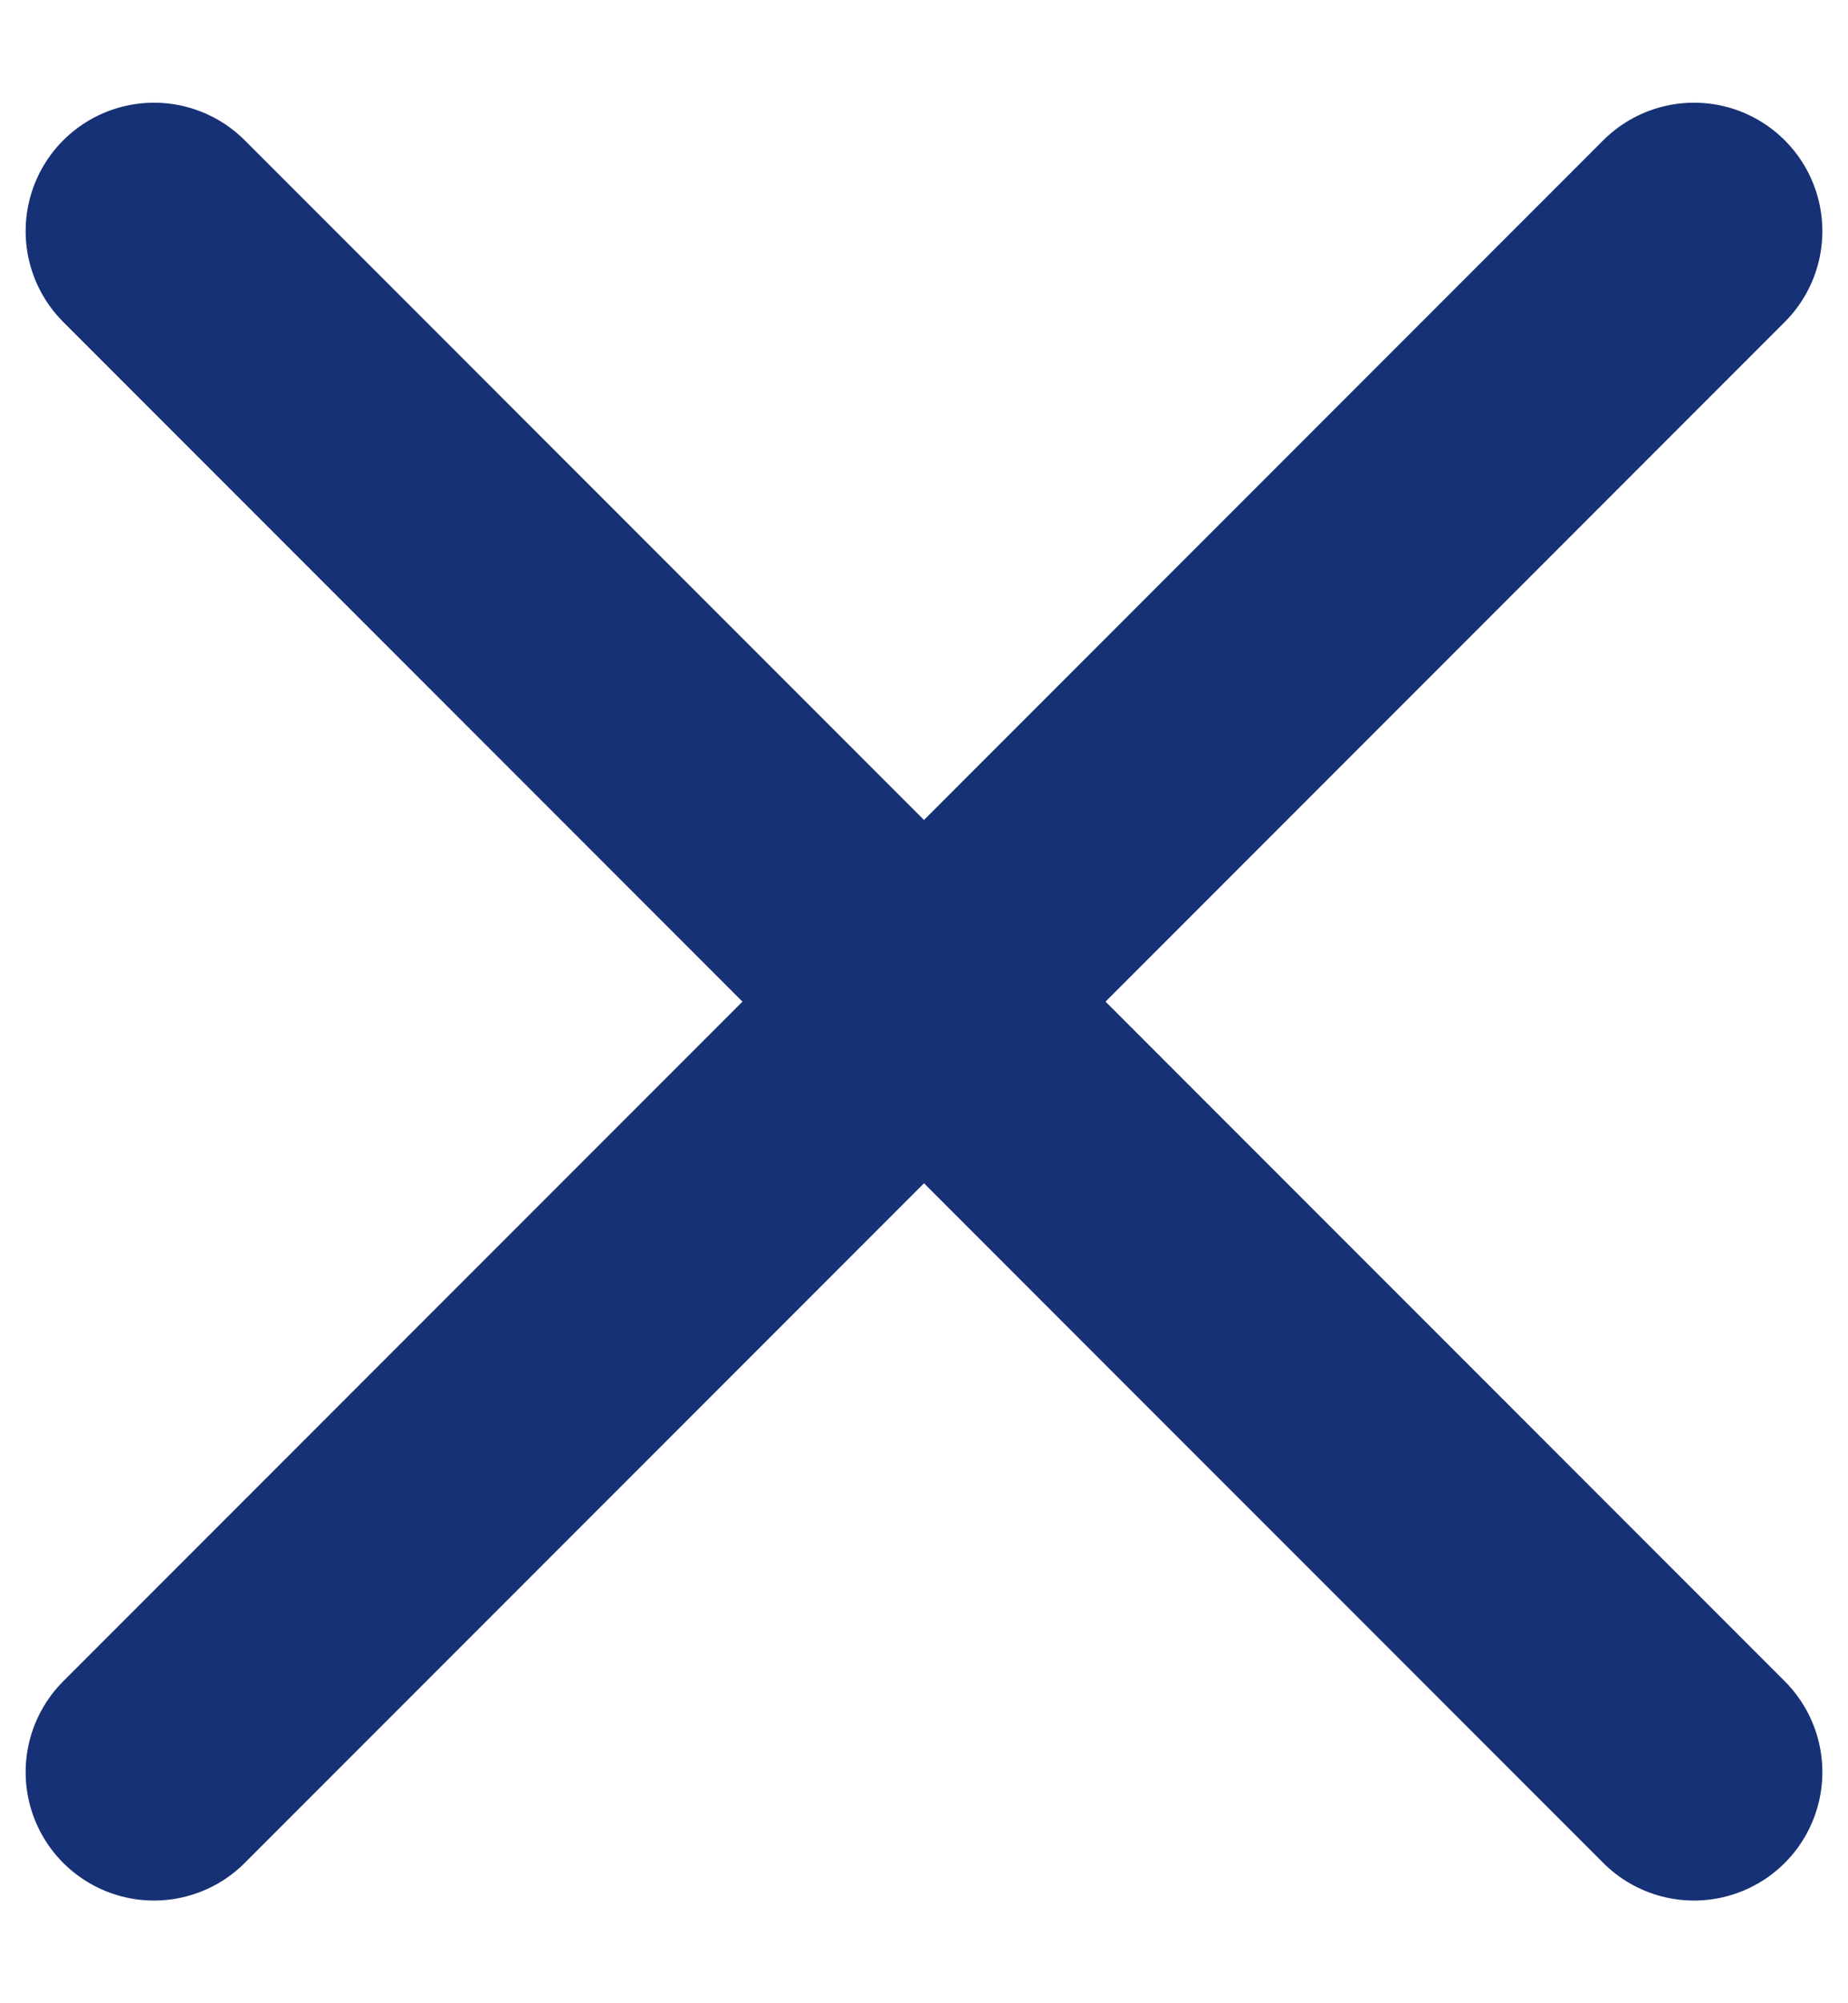
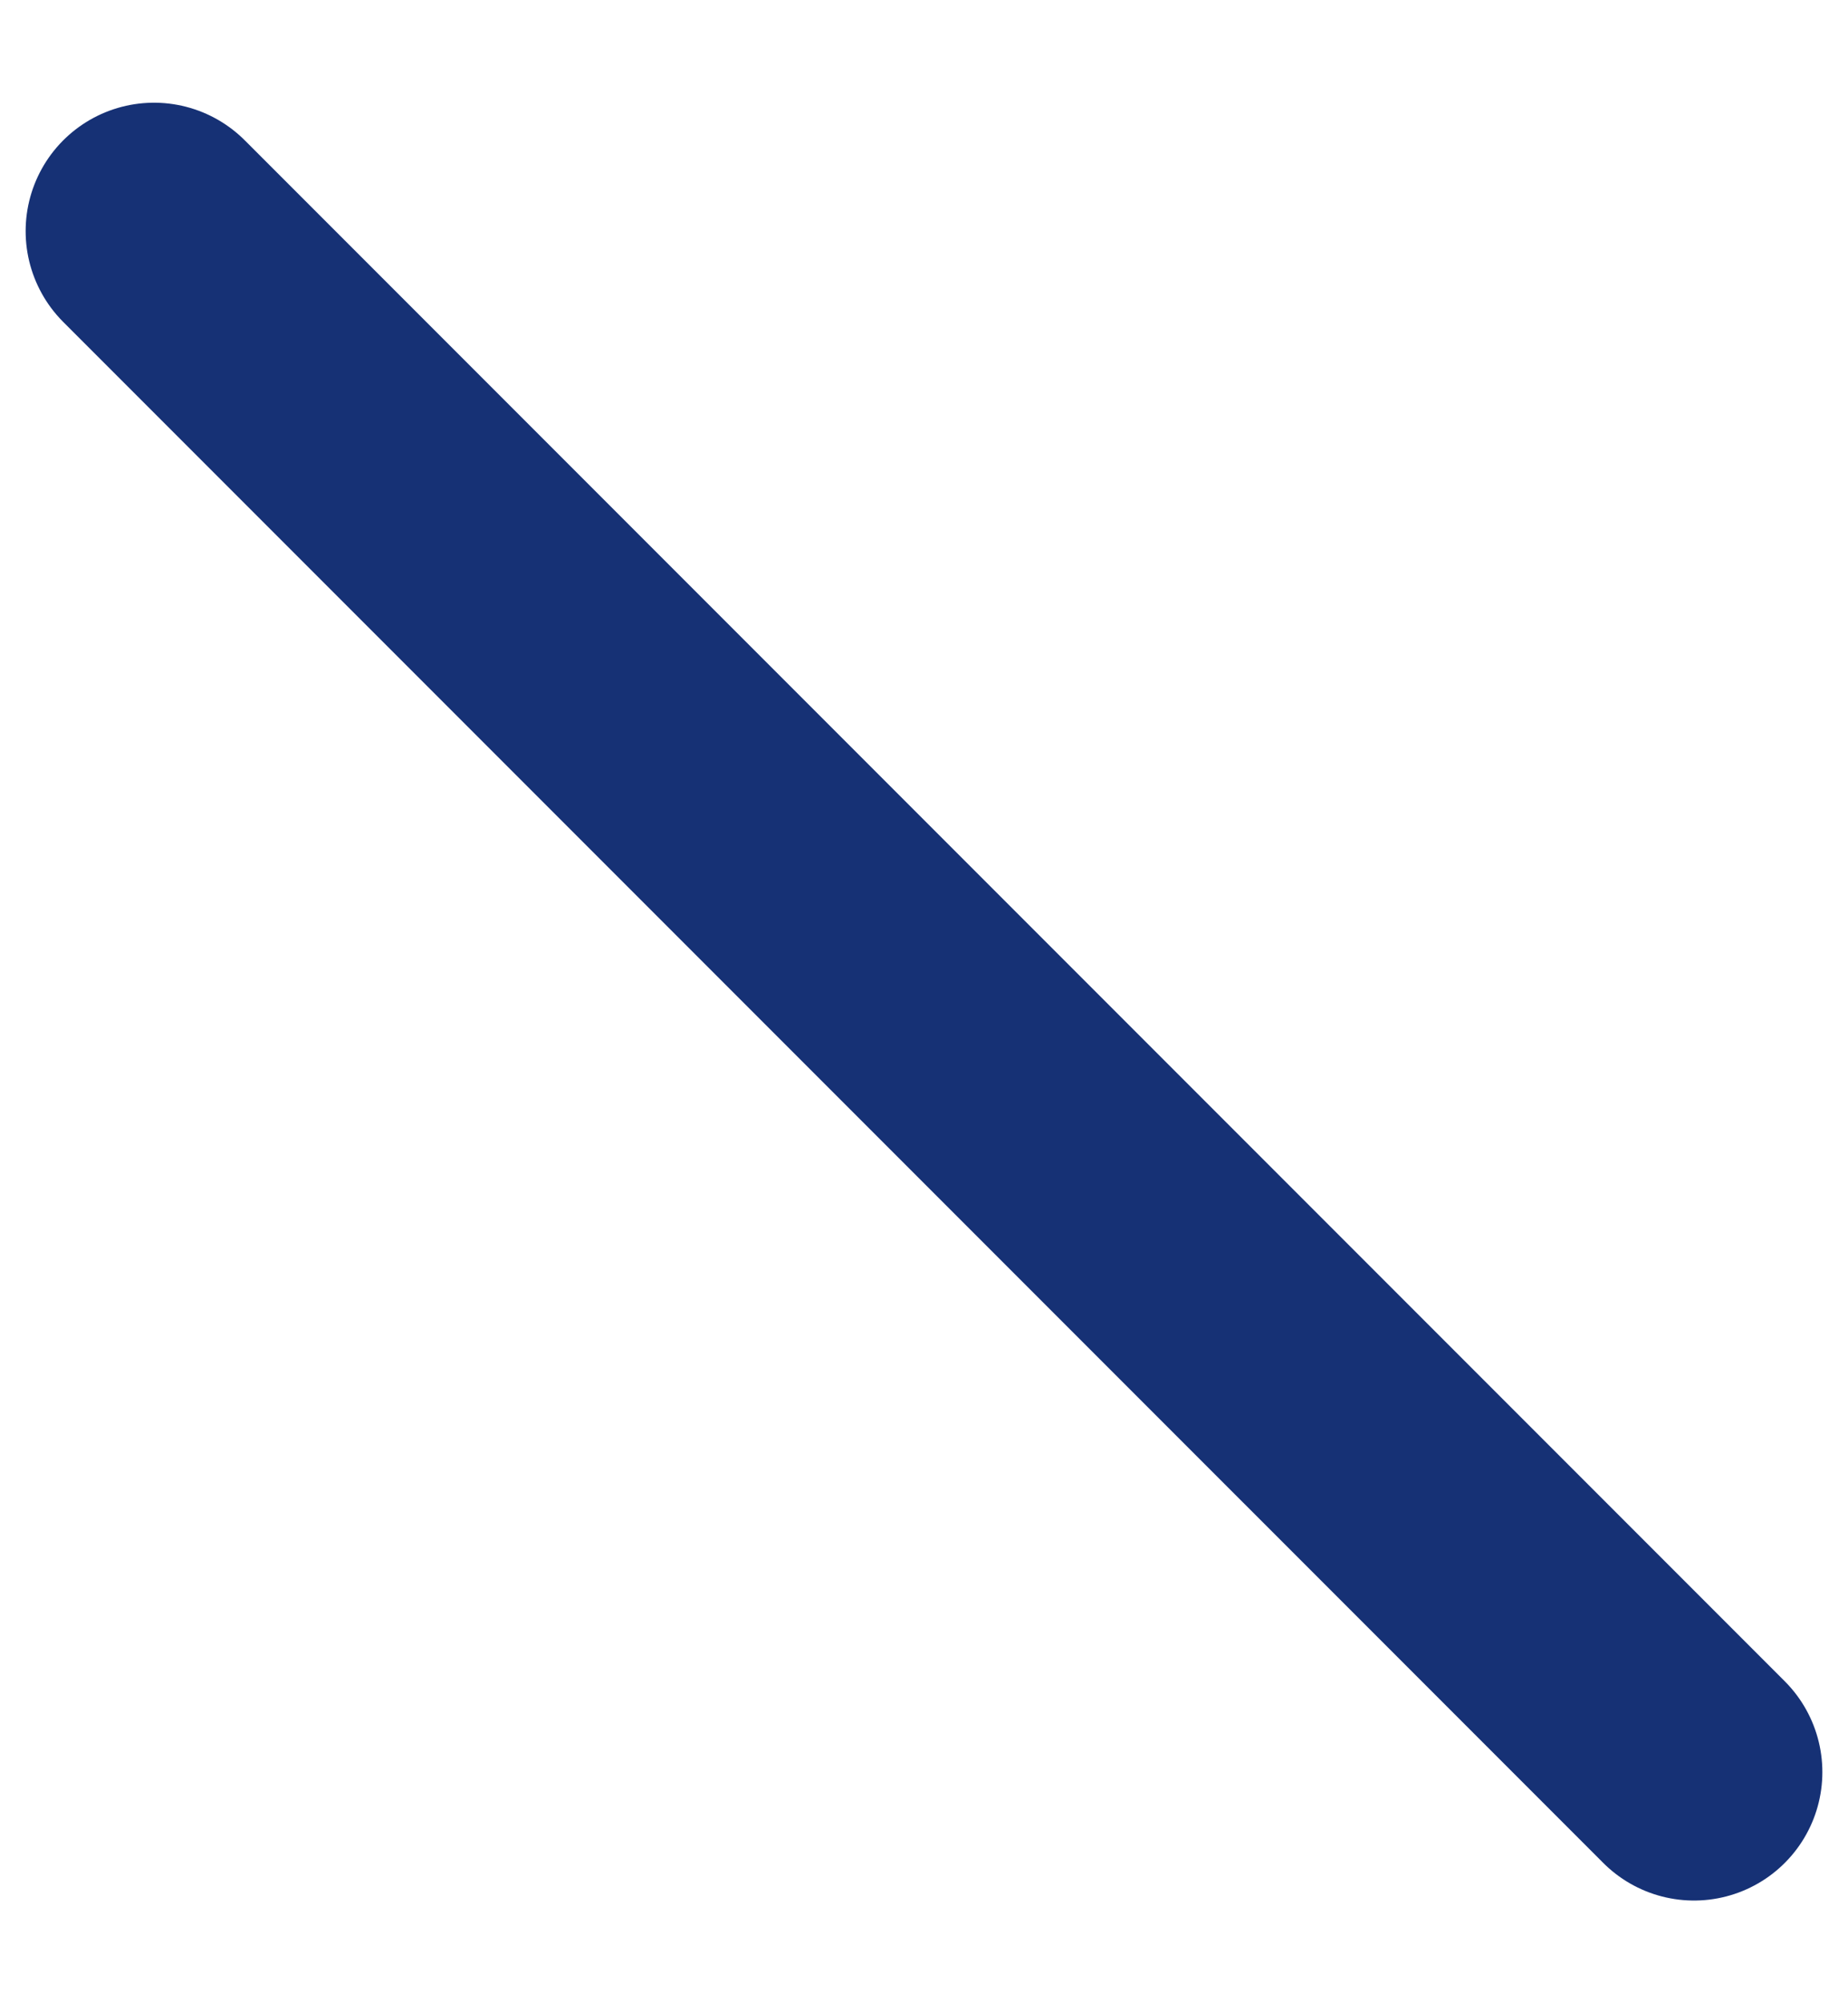
<svg xmlns="http://www.w3.org/2000/svg" width="12" height="13" viewBox="0 0 12 13" fill="none">
-   <path d="M11 1.5L1 11.5M1 1.5L11 11.5" stroke="#163175" stroke-width="1.667" stroke-linecap="round" stroke-linejoin="round" />
+   <path d="M11 1.5M1 1.5L11 11.5" stroke="#163175" stroke-width="1.667" stroke-linecap="round" stroke-linejoin="round" />
</svg>